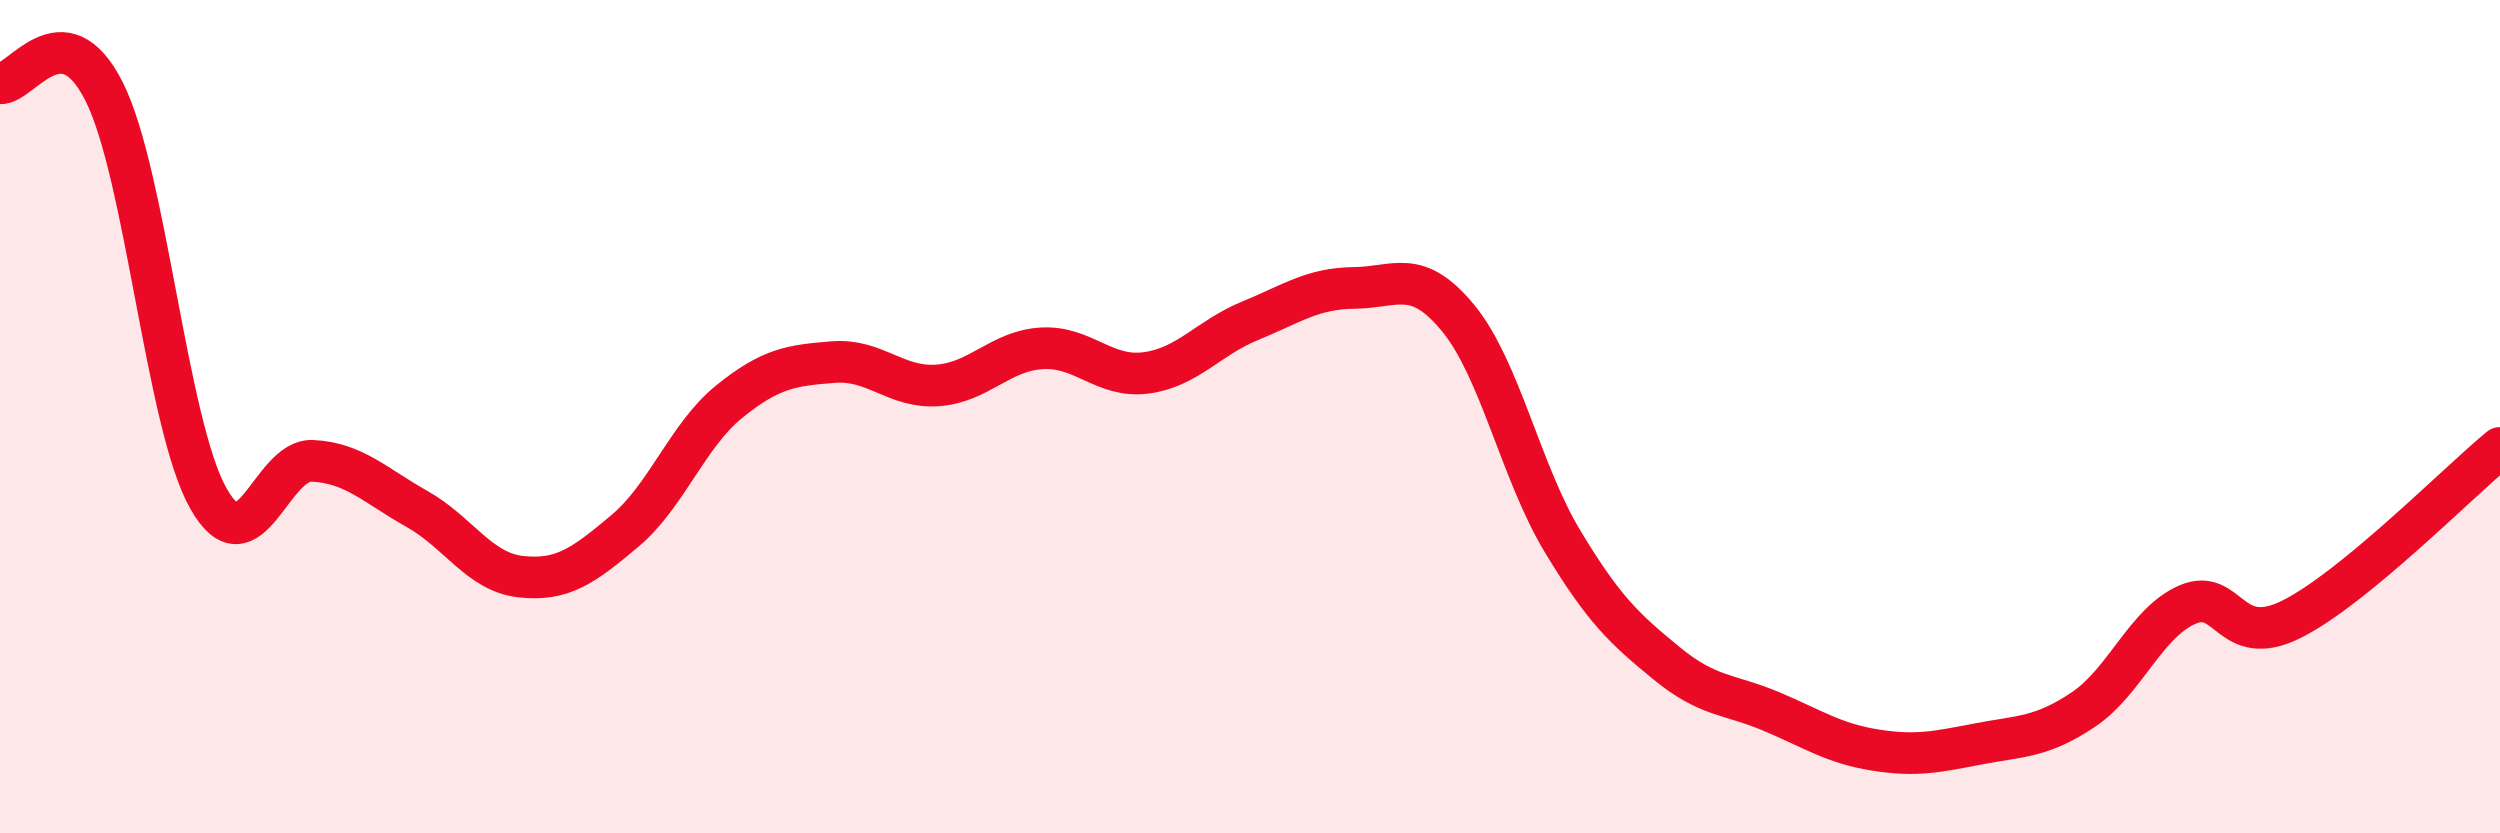
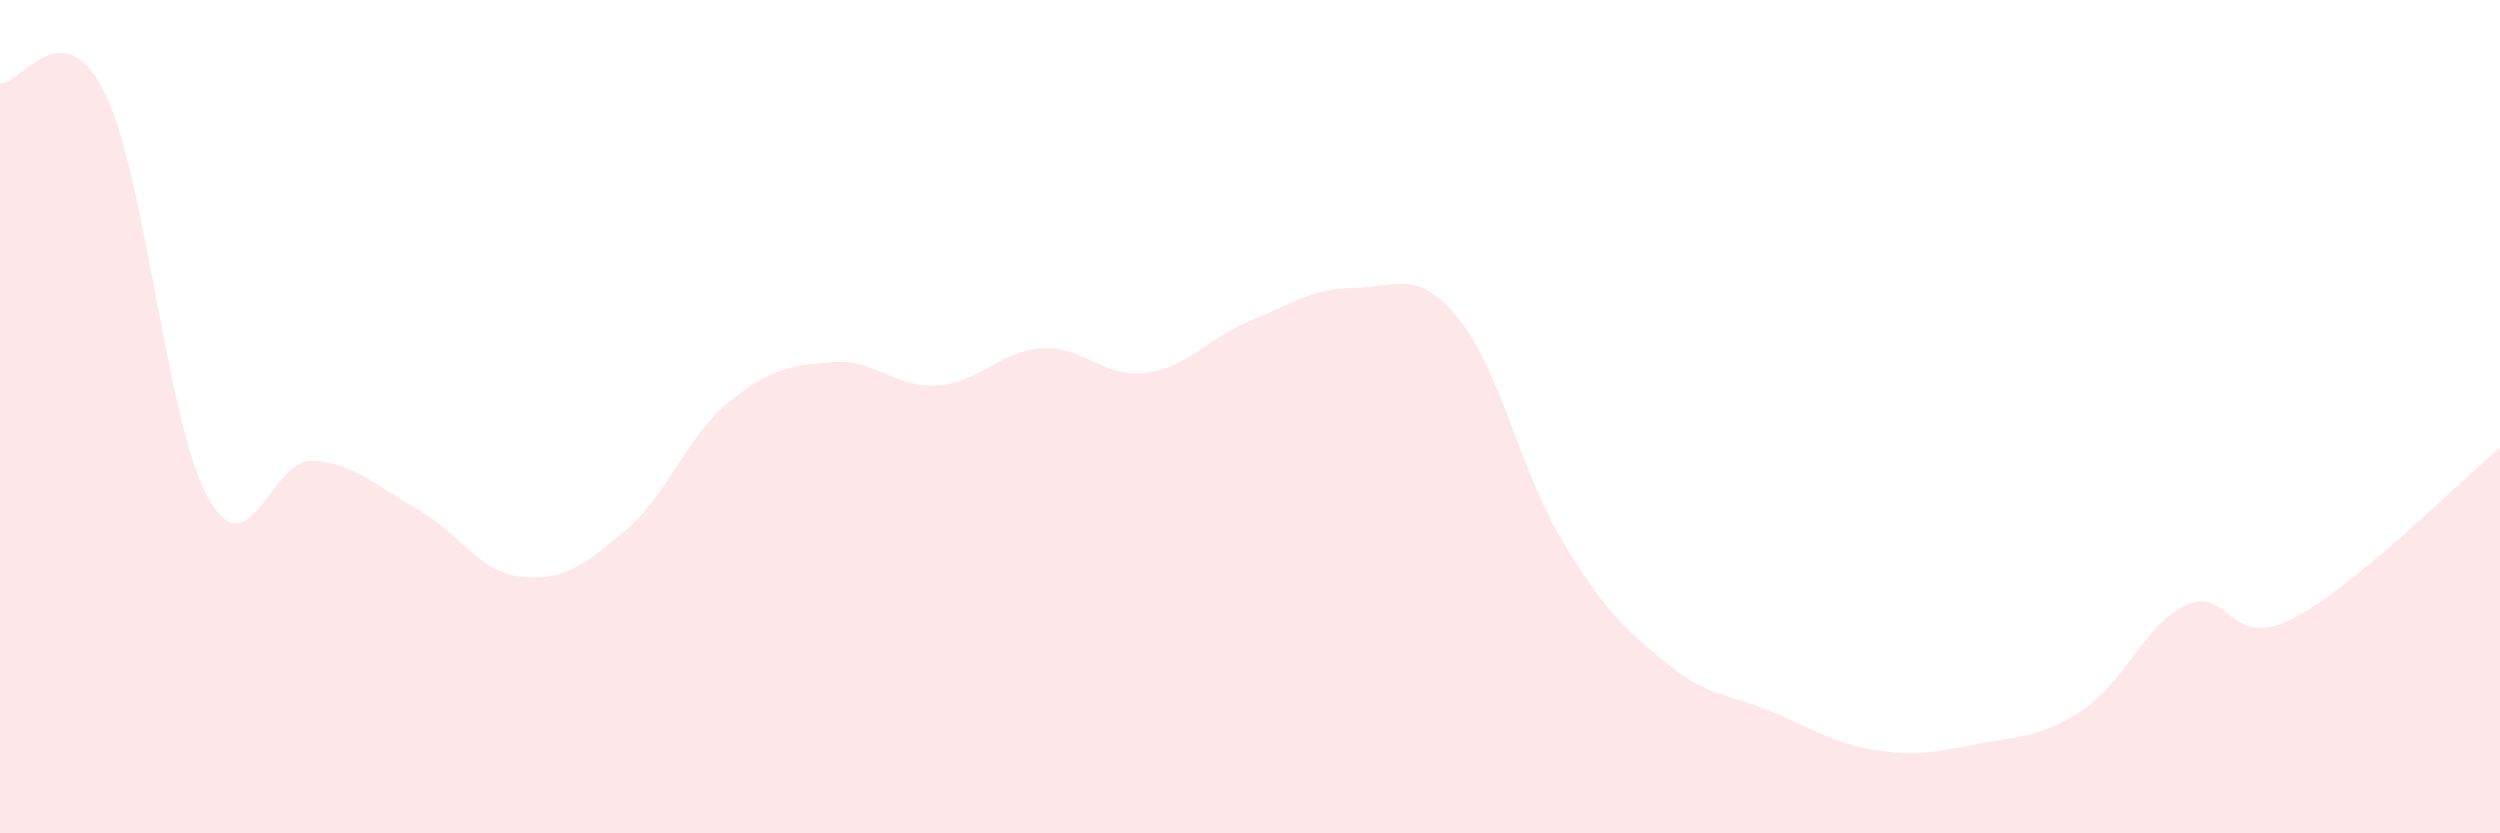
<svg xmlns="http://www.w3.org/2000/svg" width="60" height="20" viewBox="0 0 60 20">
  <path d="M 0,2 C 0.5,2.04 1.5,0.21 2.5,2.2 C 3.5,4.19 4,10.19 5,11.96 C 6,13.73 6.5,11.01 7.5,11.06 C 8.5,11.11 9,11.65 10,12.21 C 11,12.77 11.5,13.73 12.5,13.84 C 13.5,13.95 14,13.58 15,12.74 C 16,11.9 16.5,10.45 17.5,9.64 C 18.5,8.83 19,8.77 20,8.69 C 21,8.61 21.5,9.32 22.5,9.25 C 23.5,9.18 24,8.42 25,8.36 C 26,8.3 26.5,9.08 27.5,8.95 C 28.5,8.82 29,8.11 30,7.7 C 31,7.29 31.5,6.92 32.5,6.91 C 33.5,6.9 34,6.42 35,7.64 C 36,8.86 36.5,11.33 37.5,12.99 C 38.5,14.65 39,15.1 40,15.92 C 41,16.74 41.5,16.65 42.5,17.07 C 43.5,17.49 44,17.84 45,18 C 46,18.16 46.5,18.04 47.5,17.85 C 48.5,17.66 49,17.7 50,17.03 C 51,16.36 51.5,14.94 52.5,14.51 C 53.5,14.08 53.5,15.61 55,14.86 C 56.5,14.11 59,11.57 60,10.75L60 20L0 20Z" fill="#EB0A25" opacity="0.1" stroke-linecap="round" stroke-linejoin="round" />
-   <path d="M 0,2 C 0.5,2.04 1.5,0.21 2.5,2.2 C 3.5,4.19 4,10.19 5,11.96 C 6,13.73 6.5,11.01 7.5,11.06 C 8.5,11.11 9,11.65 10,12.21 C 11,12.77 11.5,13.73 12.5,13.84 C 13.5,13.95 14,13.58 15,12.74 C 16,11.9 16.5,10.45 17.5,9.64 C 18.5,8.83 19,8.77 20,8.69 C 21,8.61 21.5,9.32 22.5,9.25 C 23.5,9.18 24,8.42 25,8.36 C 26,8.3 26.5,9.08 27.5,8.95 C 28.5,8.82 29,8.11 30,7.7 C 31,7.29 31.5,6.92 32.5,6.91 C 33.5,6.9 34,6.42 35,7.64 C 36,8.86 36.5,11.33 37.5,12.99 C 38.5,14.65 39,15.1 40,15.92 C 41,16.74 41.5,16.65 42.5,17.07 C 43.5,17.49 44,17.84 45,18 C 46,18.16 46.5,18.04 47.5,17.85 C 48.5,17.66 49,17.7 50,17.03 C 51,16.36 51.5,14.94 52.5,14.51 C 53.5,14.08 53.5,15.61 55,14.86 C 56.5,14.11 59,11.57 60,10.75" stroke="#EB0A25" stroke-width="1" fill="none" stroke-linecap="round" stroke-linejoin="round" />
</svg>